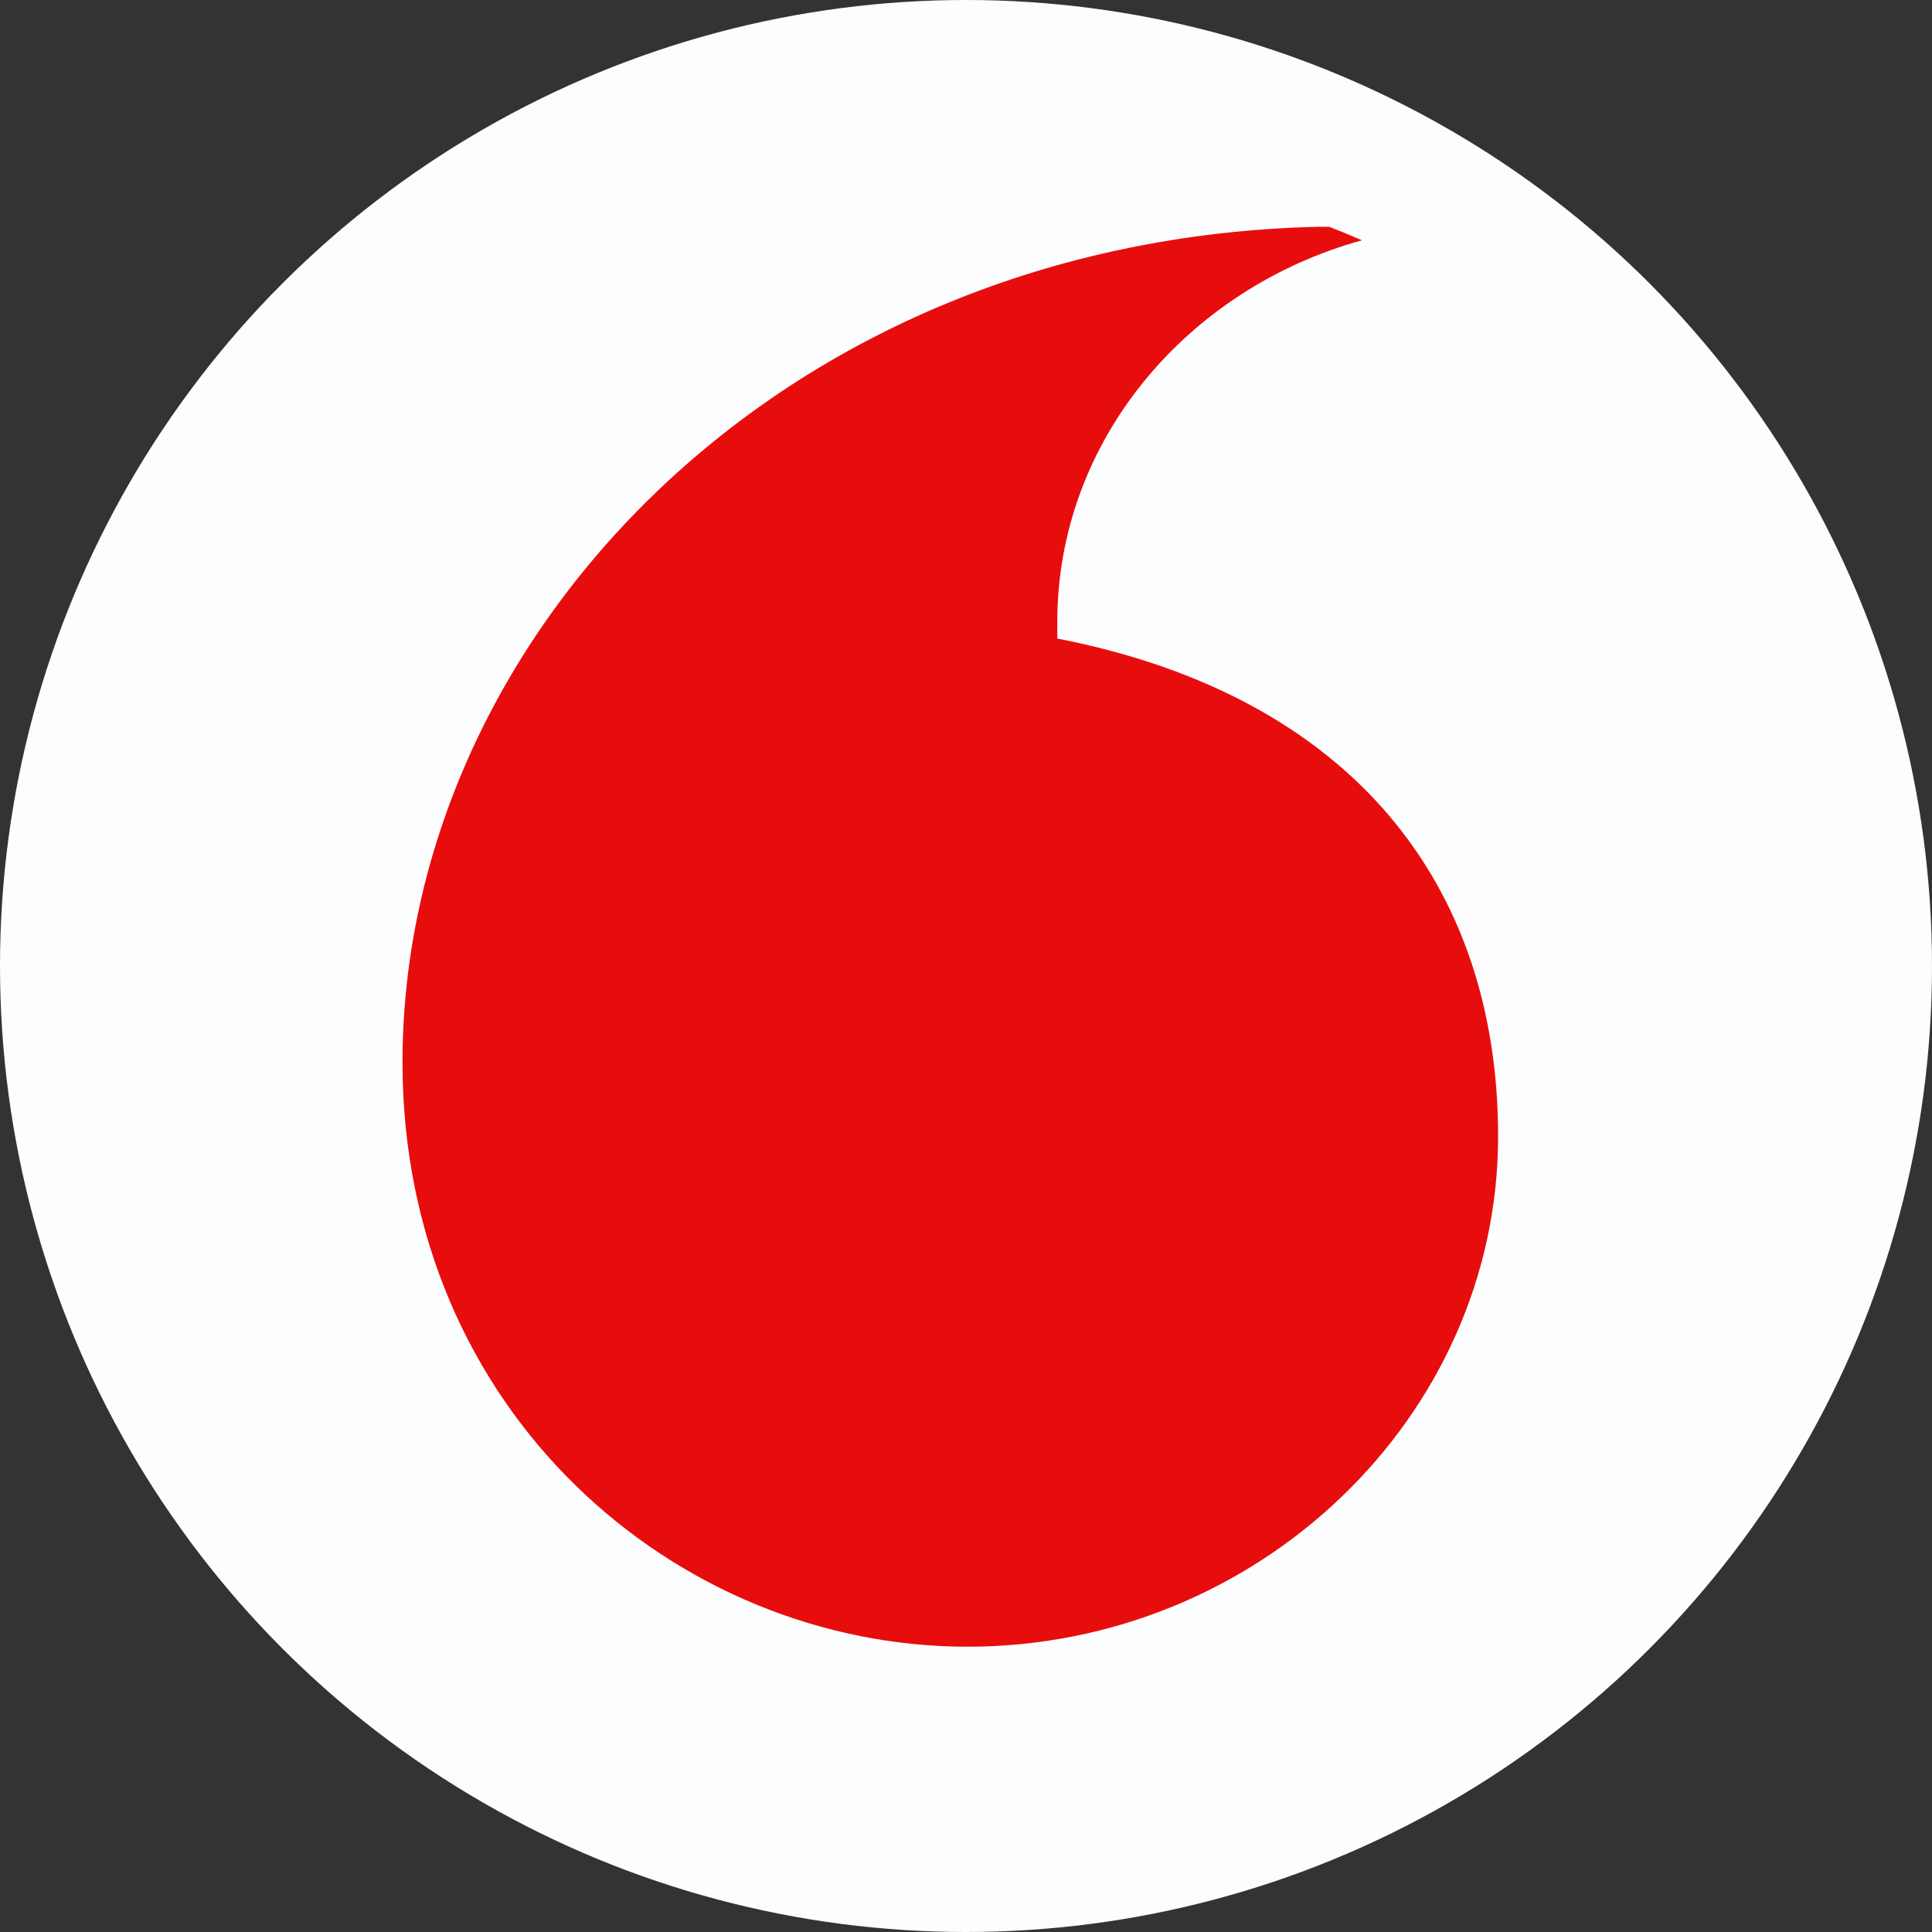
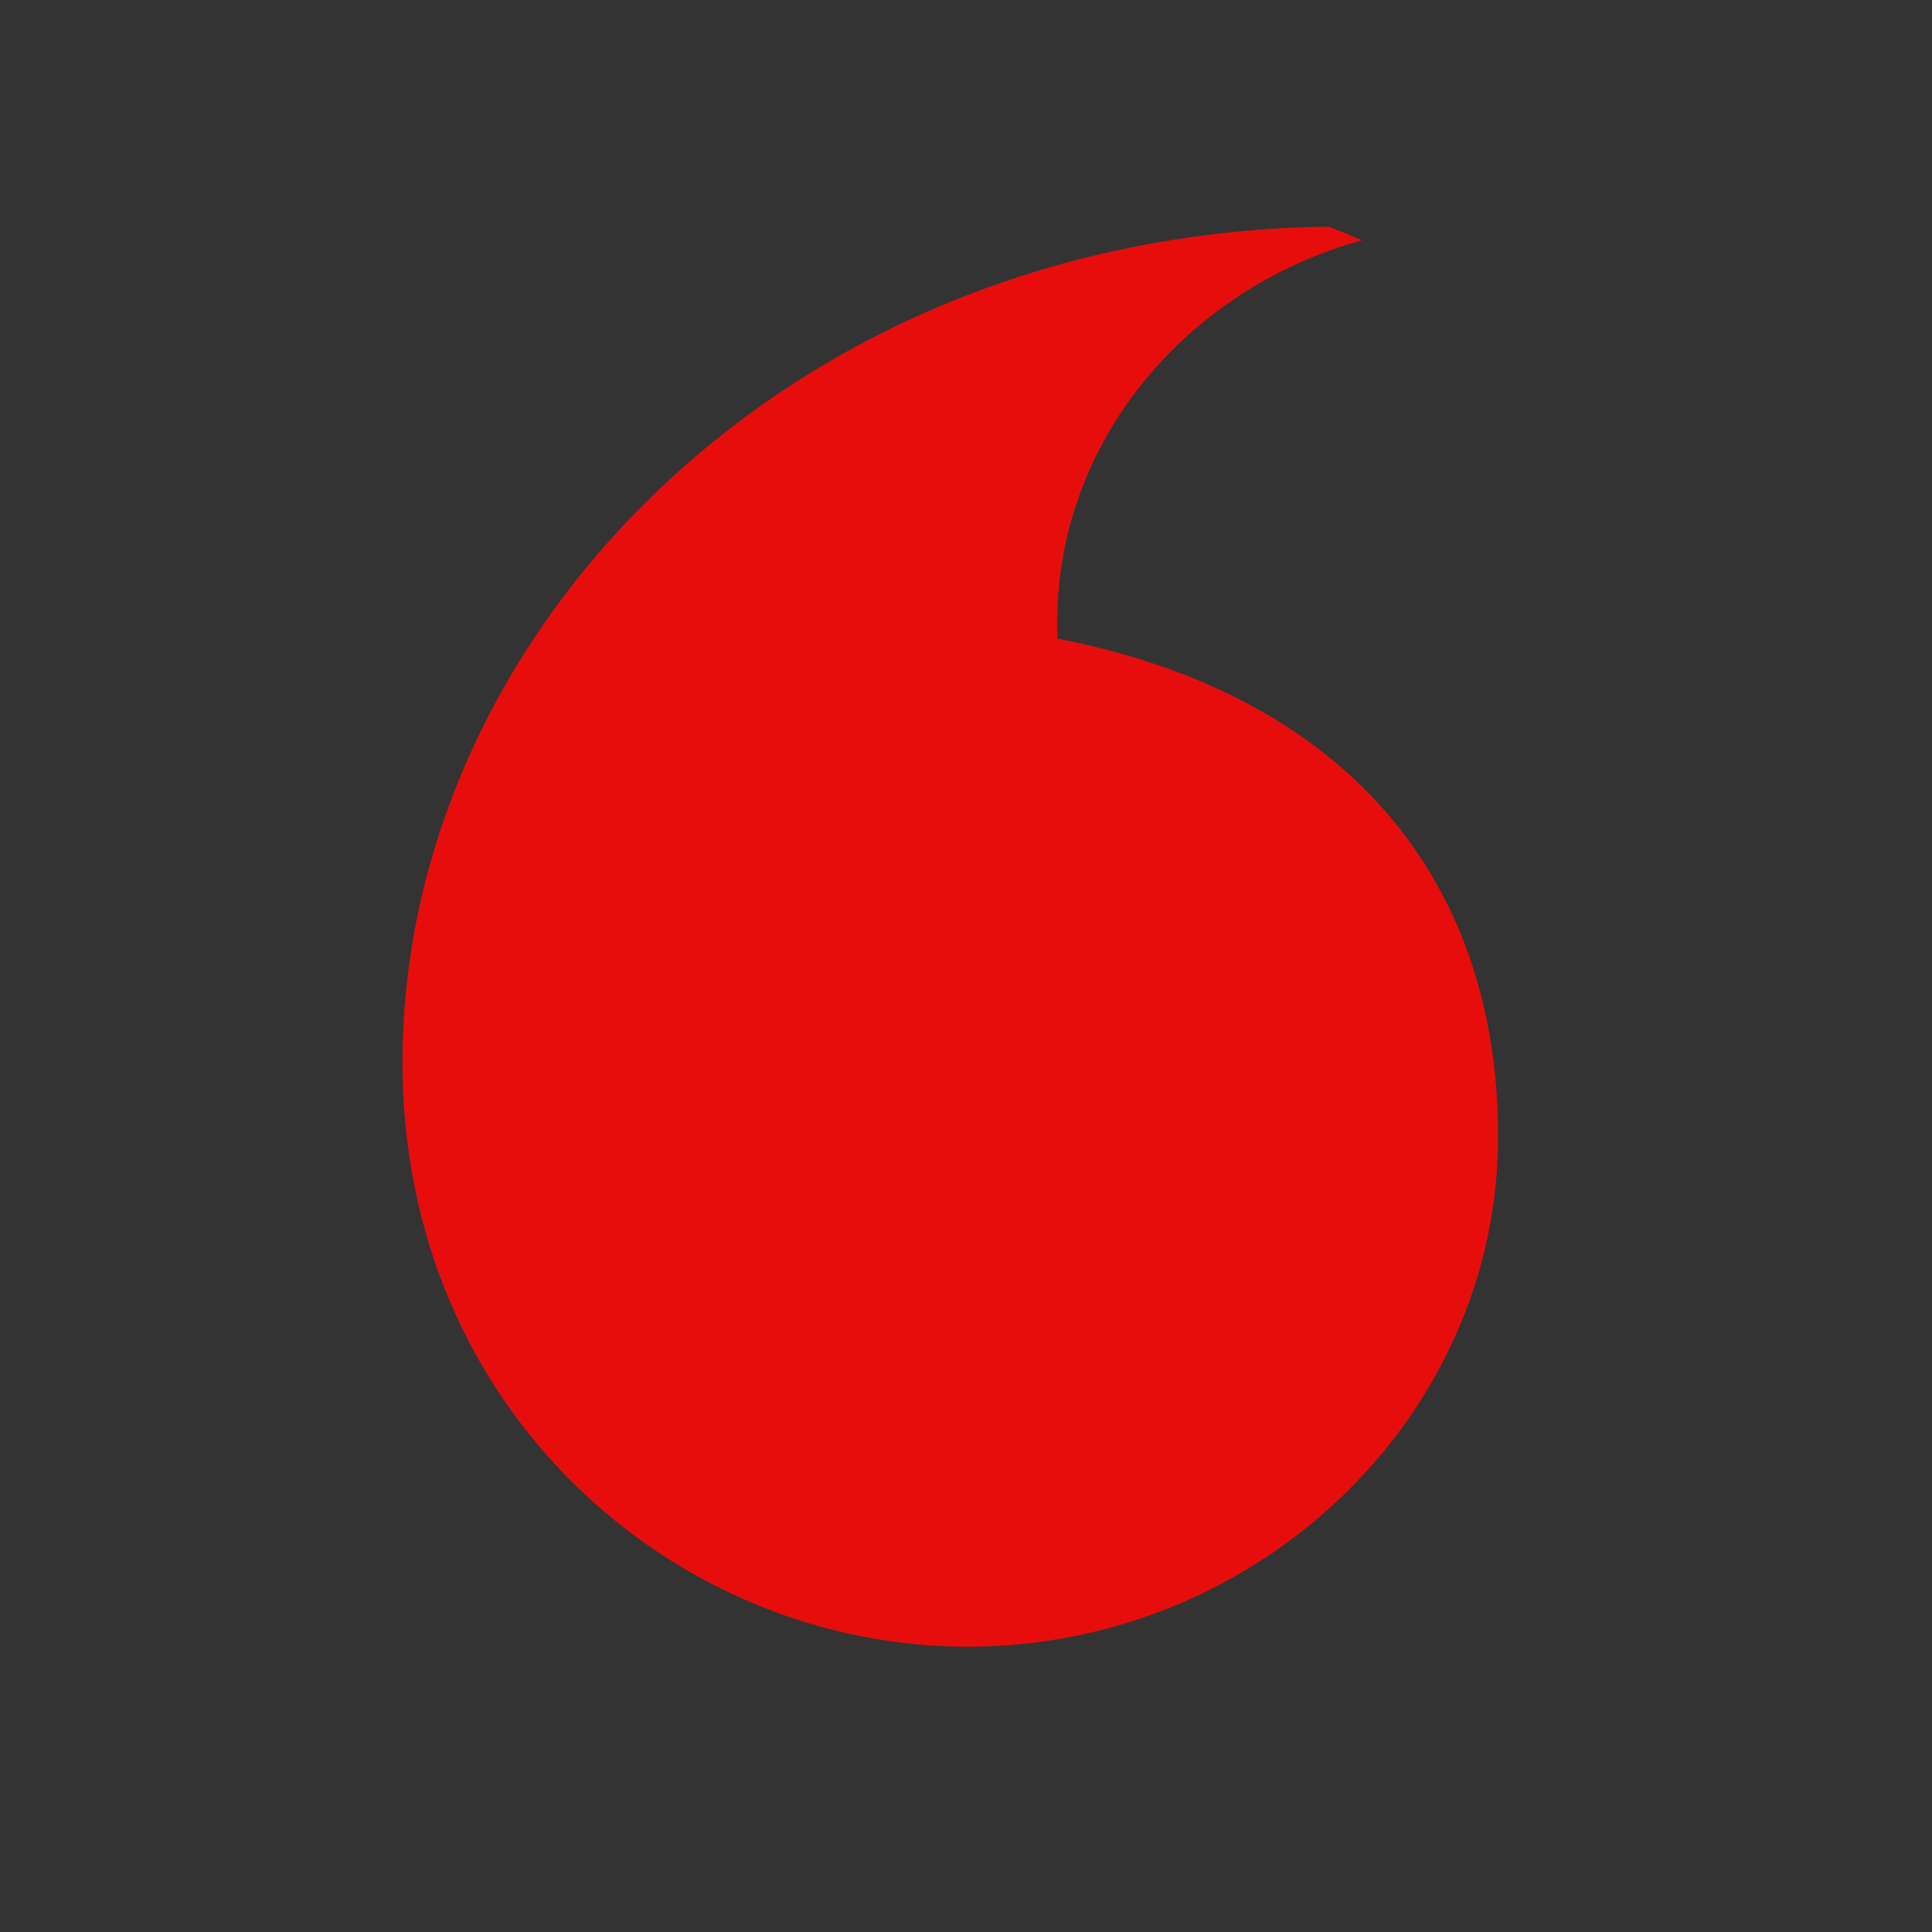
<svg xmlns="http://www.w3.org/2000/svg" width="24" height="24" viewBox="0 0 24 24">
  <rect x="0" y="0" width="24" height="24" fill="#333333" stroke="none" />
  <g fill="none" fill-rule="evenodd">
-     <circle cx="12" cy="12" r="12" fill="#FCFDFE" />
    <path fill="#E80D0D" d="M11.84 2.004zm4.675.814c.136.053.27.109.404.167-2.16.595-3.785 2.48-3.785 4.741v.206c3.669.715 5.476 3.066 5.476 6.184 0 3.478-2.977 6.34-6.592 6.34-3.615 0-7.018-2.914-7.018-7.26C5 7.931 9.679 2.971 16.378 2.817l.137.001z" />
  </g>
</svg>